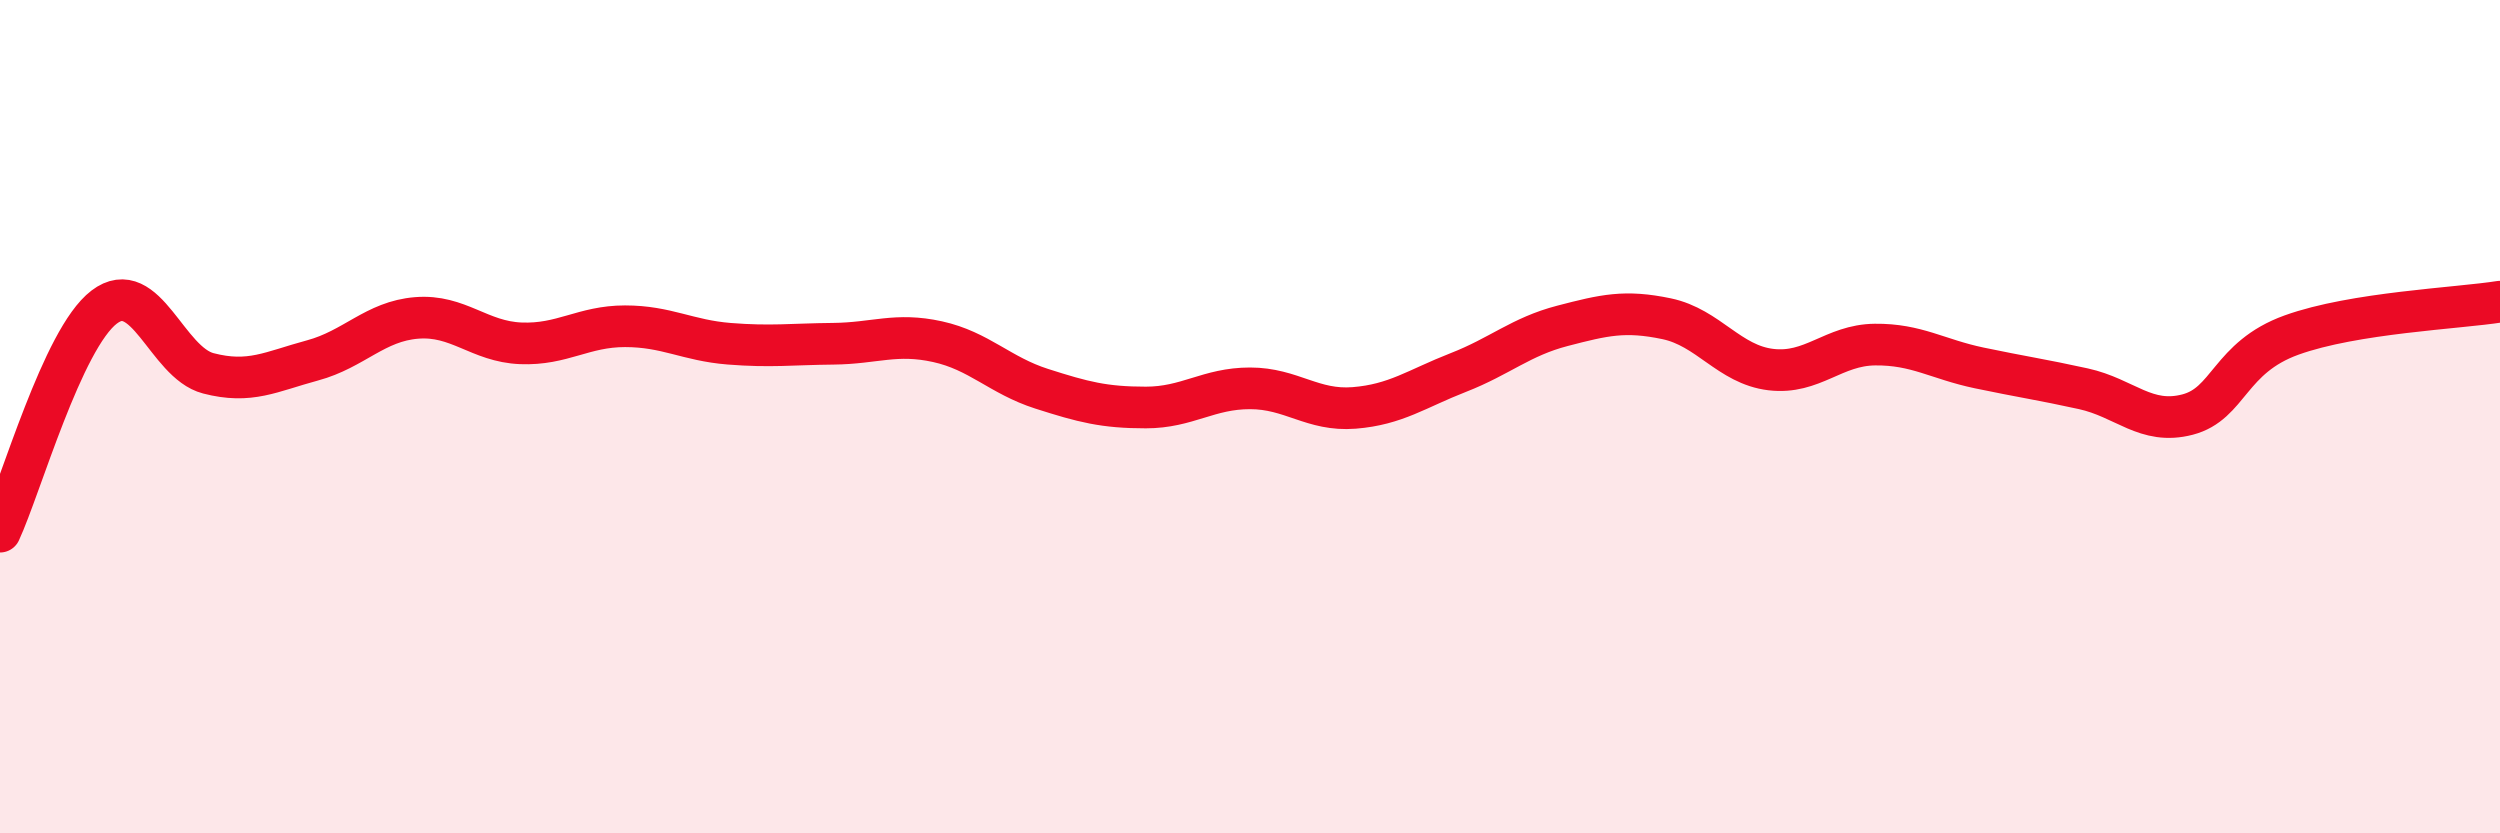
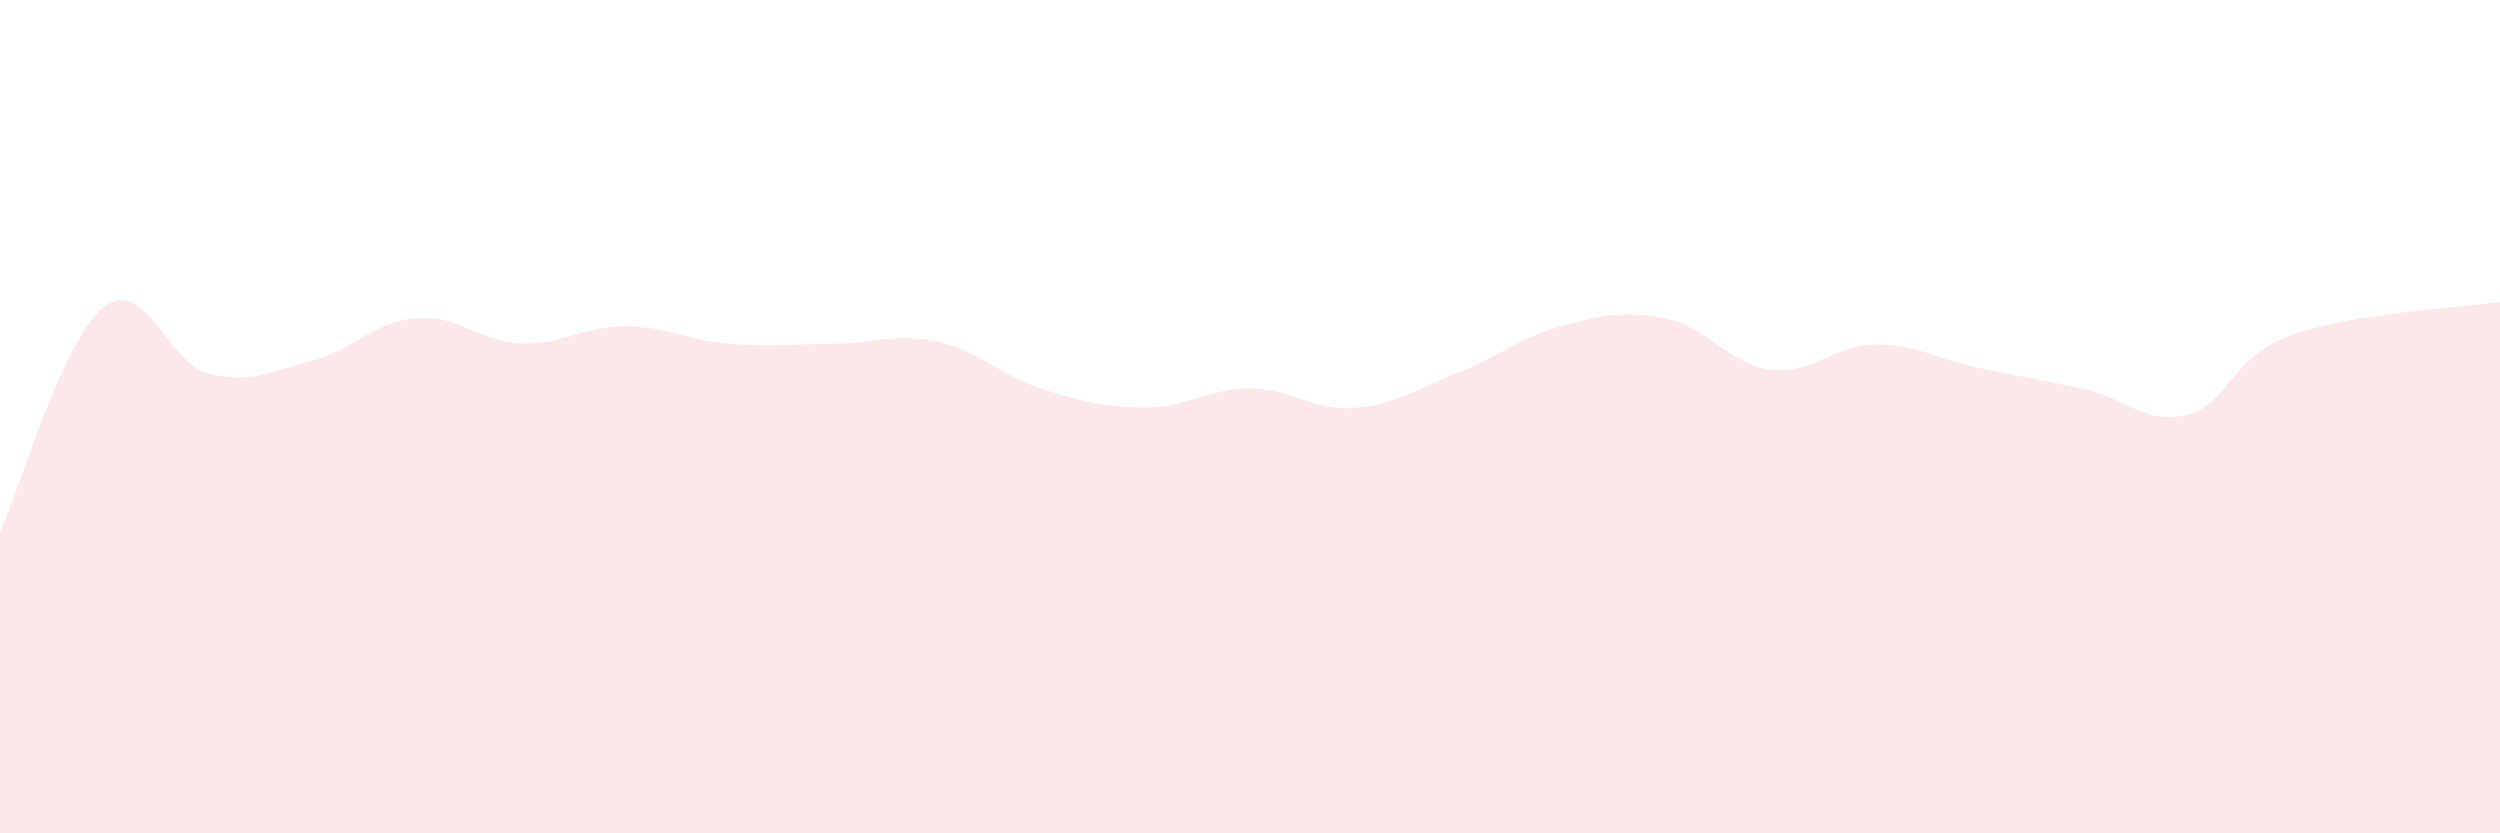
<svg xmlns="http://www.w3.org/2000/svg" width="60" height="20" viewBox="0 0 60 20">
  <path d="M 0,12.76 C 0.5,11.68 1.5,8.13 2.5,7.37 C 3.5,6.61 4,8.7 5,8.96 C 6,9.22 6.5,8.92 7.5,8.65 C 8.5,8.38 9,7.71 10,7.63 C 11,7.55 11.5,8.2 12.5,8.24 C 13.5,8.28 14,7.83 15,7.83 C 16,7.83 16.5,8.17 17.5,8.25 C 18.5,8.33 19,8.26 20,8.25 C 21,8.24 21.5,7.98 22.5,8.2 C 23.5,8.42 24,9.01 25,9.33 C 26,9.65 26.5,9.78 27.5,9.78 C 28.5,9.78 29,9.32 30,9.32 C 31,9.32 31.5,9.87 32.5,9.79 C 33.5,9.71 34,9.33 35,8.94 C 36,8.55 36.5,8.08 37.5,7.82 C 38.5,7.56 39,7.44 40,7.65 C 41,7.86 41.5,8.75 42.5,8.87 C 43.5,8.99 44,8.28 45,8.27 C 46,8.26 46.5,8.62 47.5,8.83 C 48.5,9.04 49,9.11 50,9.33 C 51,9.55 51.5,10.21 52.5,9.95 C 53.5,9.69 53.5,8.58 55,8.04 C 56.5,7.5 59,7.4 60,7.24L60 20L0 20Z" fill="#EB0A25" opacity="0.1" stroke-linecap="round" stroke-linejoin="round" />
-   <path d="M 0,12.76 C 0.5,11.68 1.5,8.13 2.5,7.37 C 3.5,6.61 4,8.7 5,8.96 C 6,9.22 6.5,8.92 7.5,8.65 C 8.5,8.38 9,7.71 10,7.63 C 11,7.55 11.5,8.2 12.5,8.24 C 13.5,8.28 14,7.83 15,7.83 C 16,7.83 16.5,8.17 17.5,8.25 C 18.5,8.33 19,8.26 20,8.25 C 21,8.24 21.5,7.98 22.5,8.2 C 23.5,8.42 24,9.01 25,9.33 C 26,9.65 26.5,9.78 27.5,9.78 C 28.5,9.78 29,9.32 30,9.32 C 31,9.32 31.5,9.87 32.5,9.79 C 33.5,9.71 34,9.33 35,8.94 C 36,8.55 36.5,8.08 37.5,7.82 C 38.5,7.56 39,7.44 40,7.65 C 41,7.86 41.5,8.75 42.5,8.87 C 43.5,8.99 44,8.28 45,8.27 C 46,8.26 46.5,8.62 47.5,8.83 C 48.5,9.04 49,9.11 50,9.33 C 51,9.55 51.5,10.21 52.5,9.95 C 53.5,9.69 53.5,8.58 55,8.04 C 56.5,7.5 59,7.4 60,7.24" stroke="#EB0A25" stroke-width="1" fill="none" stroke-linecap="round" stroke-linejoin="round" />
</svg>